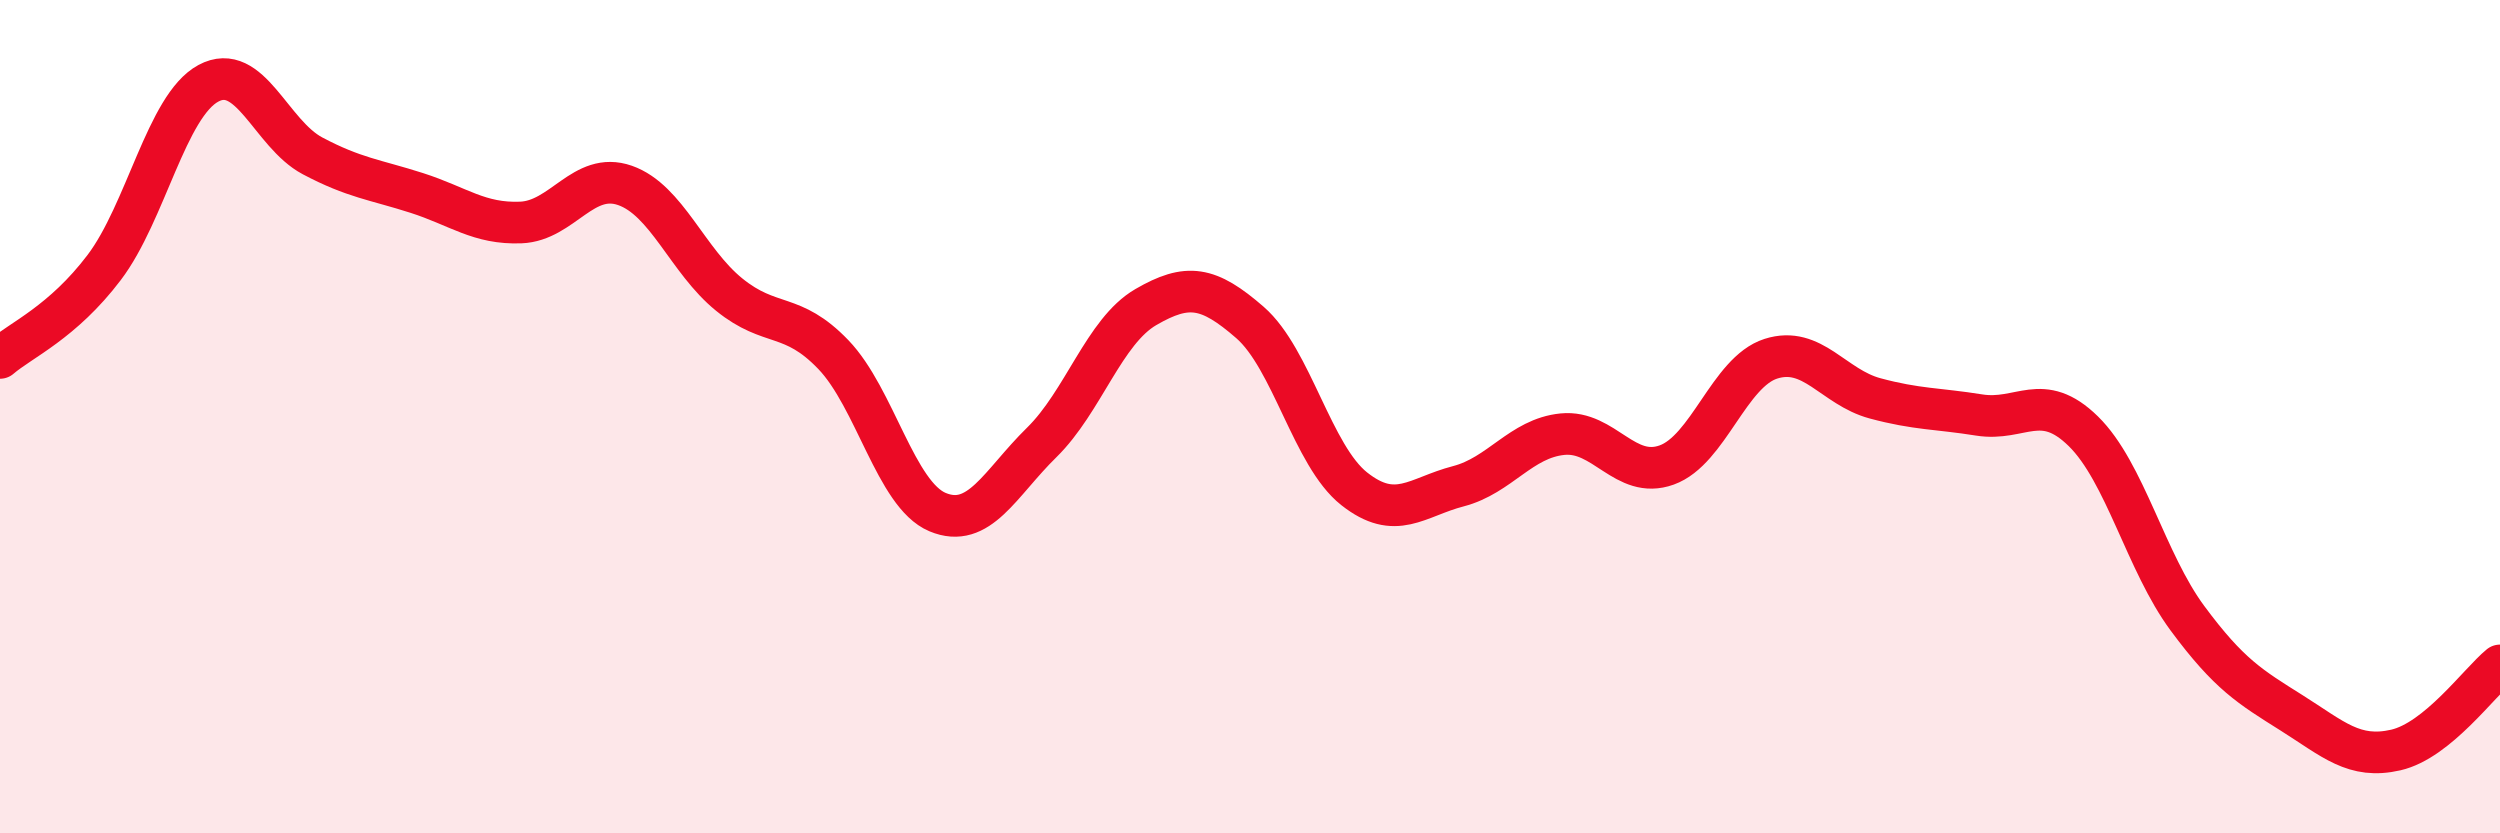
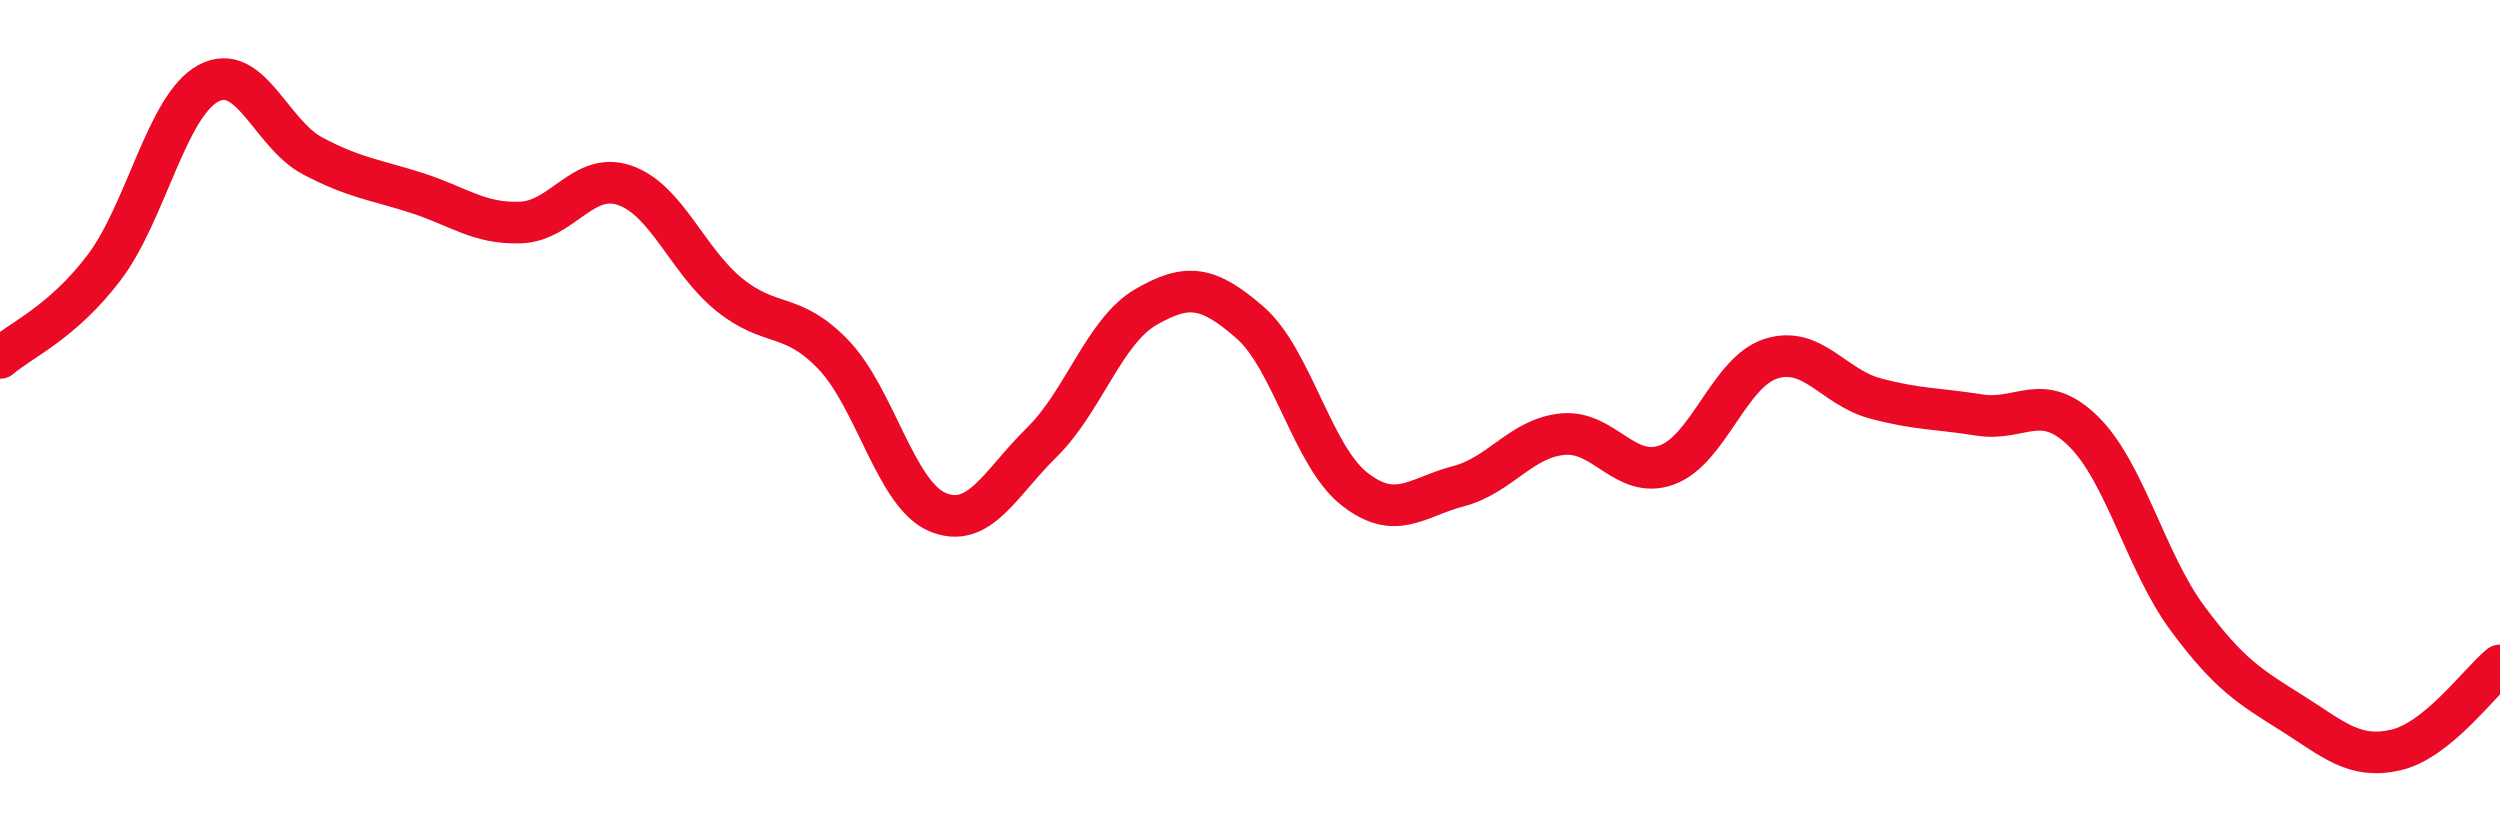
<svg xmlns="http://www.w3.org/2000/svg" width="60" height="20" viewBox="0 0 60 20">
-   <path d="M 0,8.59 C 0.5,8.16 1.5,7.74 2.5,6.42 C 3.5,5.1 4,2.54 5,2 C 6,1.46 6.5,3.21 7.5,3.74 C 8.5,4.27 9,4.31 10,4.63 C 11,4.95 11.5,5.38 12.5,5.34 C 13.5,5.3 14,4.1 15,4.45 C 16,4.8 16.5,6.26 17.5,7.07 C 18.5,7.88 19,7.47 20,8.51 C 21,9.55 21.5,11.87 22.5,12.29 C 23.5,12.71 24,11.6 25,10.62 C 26,9.64 26.5,7.95 27.5,7.37 C 28.5,6.79 29,6.87 30,7.74 C 31,8.61 31.5,10.94 32.5,11.73 C 33.5,12.52 34,11.93 35,11.67 C 36,11.41 36.5,10.52 37.5,10.42 C 38.5,10.32 39,11.52 40,11.16 C 41,10.8 41.5,8.93 42.5,8.61 C 43.5,8.29 44,9.29 45,9.56 C 46,9.83 46.5,9.8 47.5,9.96 C 48.5,10.12 49,9.37 50,10.35 C 51,11.33 51.5,13.49 52.5,14.84 C 53.5,16.19 54,16.48 55,17.11 C 56,17.74 56.5,18.23 57.5,18 C 58.5,17.77 59.5,16.38 60,15.97L60 20L0 20Z" fill="#EB0A25" opacity="0.1" stroke-linecap="round" stroke-linejoin="round" />
  <path d="M 0,8.59 C 0.5,8.16 1.5,7.74 2.5,6.42 C 3.5,5.1 4,2.54 5,2 C 6,1.46 6.5,3.21 7.5,3.74 C 8.5,4.27 9,4.31 10,4.63 C 11,4.95 11.5,5.38 12.5,5.34 C 13.5,5.3 14,4.1 15,4.45 C 16,4.8 16.5,6.26 17.5,7.07 C 18.5,7.88 19,7.47 20,8.51 C 21,9.55 21.5,11.87 22.5,12.29 C 23.5,12.71 24,11.6 25,10.62 C 26,9.64 26.5,7.95 27.5,7.37 C 28.5,6.79 29,6.87 30,7.74 C 31,8.61 31.5,10.94 32.5,11.73 C 33.5,12.52 34,11.93 35,11.67 C 36,11.41 36.5,10.52 37.5,10.42 C 38.5,10.32 39,11.52 40,11.16 C 41,10.8 41.5,8.93 42.5,8.61 C 43.5,8.29 44,9.29 45,9.56 C 46,9.83 46.5,9.8 47.5,9.96 C 48.5,10.12 49,9.37 50,10.35 C 51,11.33 51.5,13.49 52.5,14.84 C 53.5,16.19 54,16.48 55,17.11 C 56,17.74 56.5,18.23 57.5,18 C 58.5,17.77 59.5,16.38 60,15.97" stroke="#EB0A25" stroke-width="1" fill="none" stroke-linecap="round" stroke-linejoin="round" />
</svg>